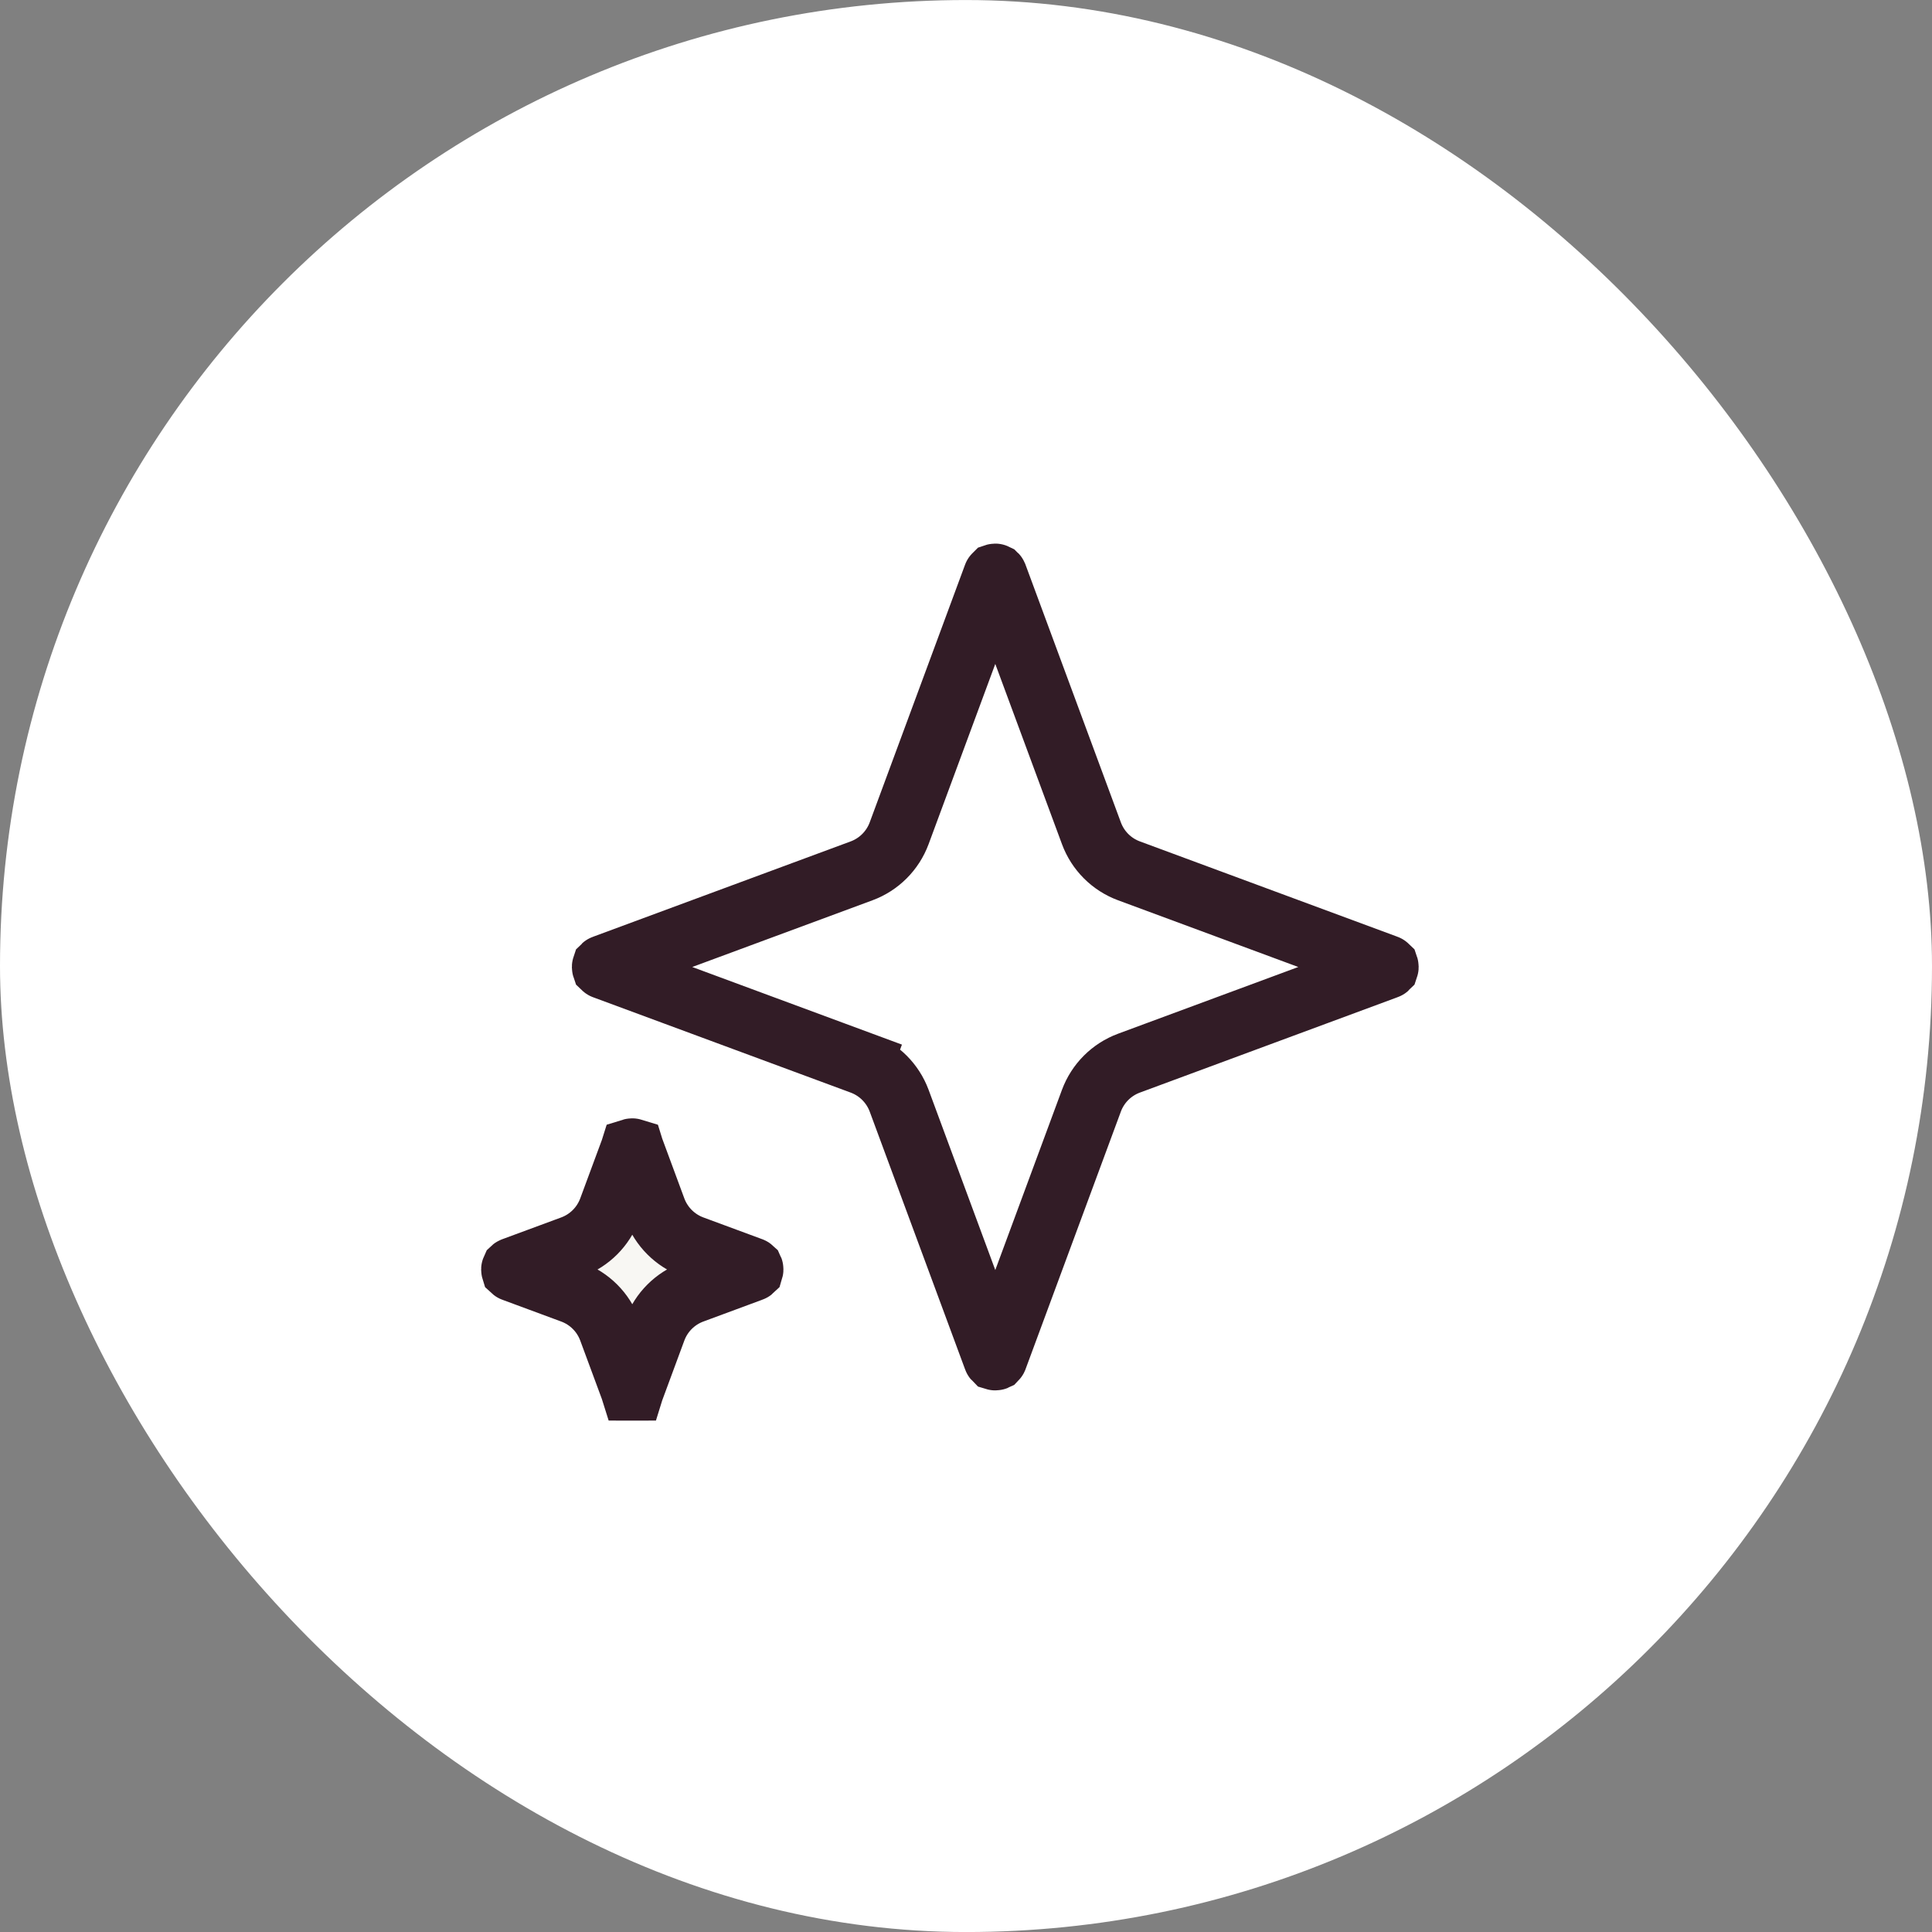
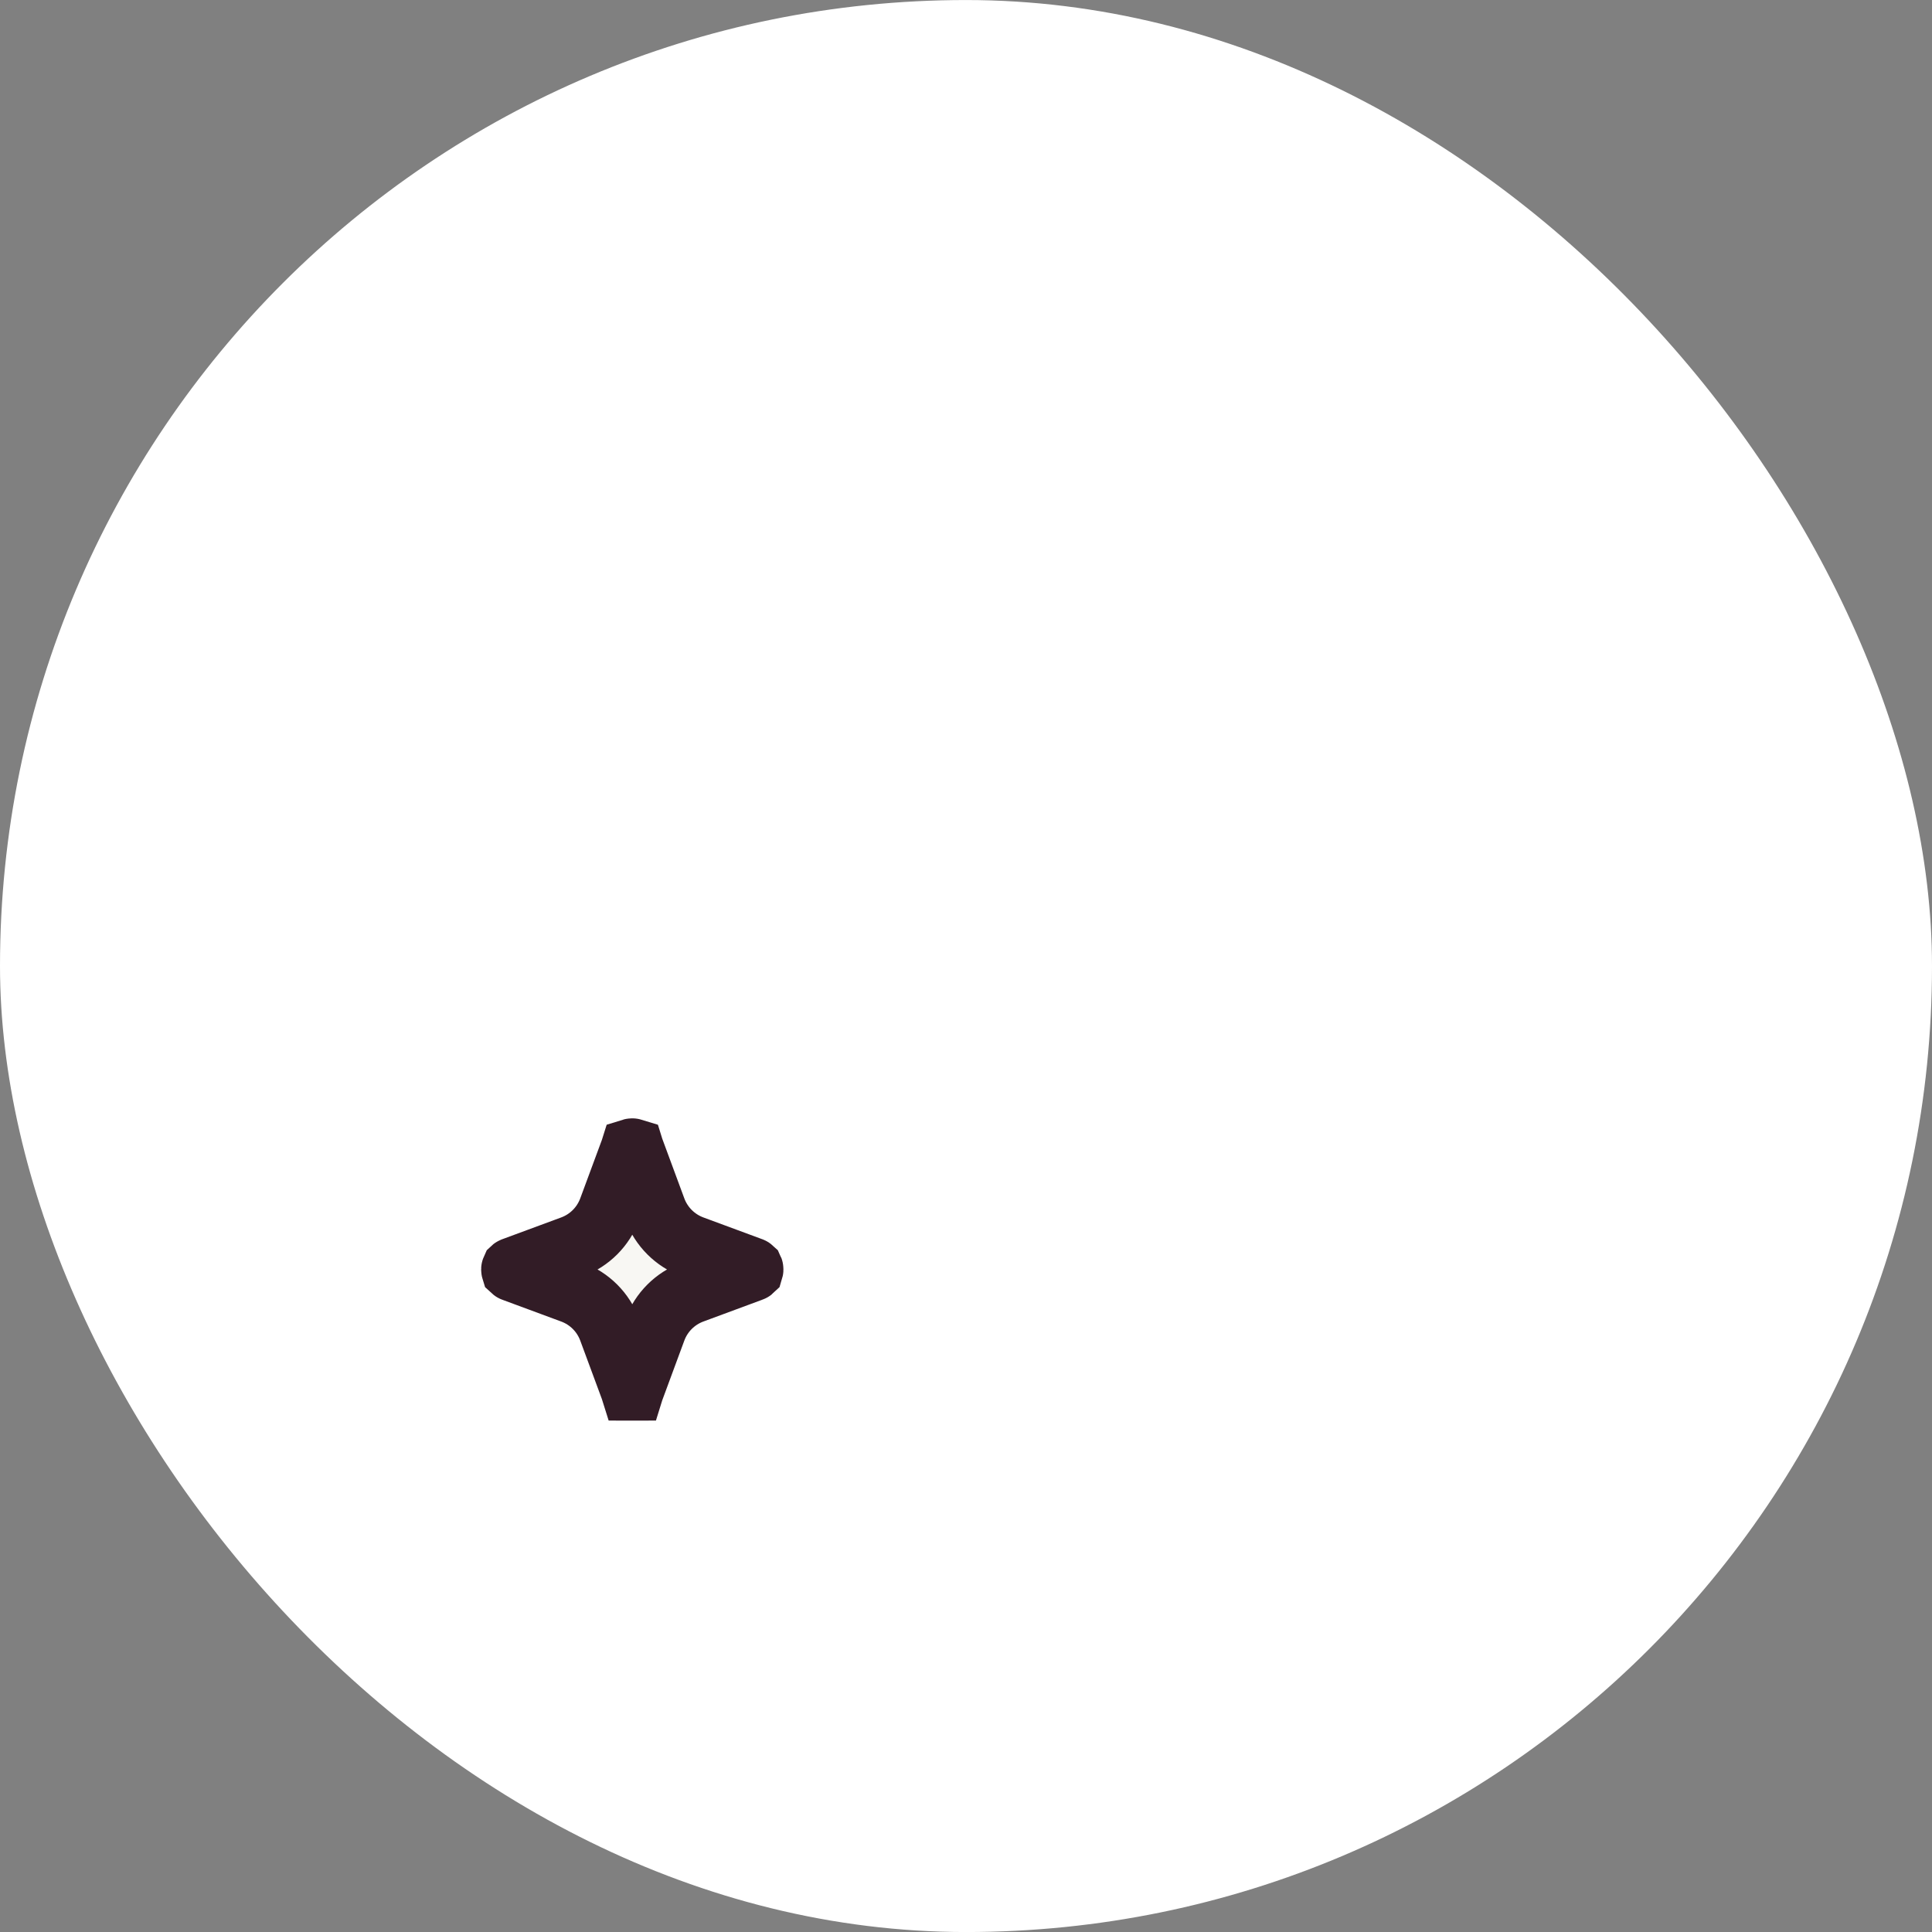
<svg xmlns="http://www.w3.org/2000/svg" width="60" height="60" viewBox="0 0 60 60" fill="none">
  <rect x="0" y="0" width="60" height="60" fill="#808080" stroke="none" />
  <rect y="0.001" width="60" height="60" rx="30" fill="white" />
-   <path d="M30.886 17.873C30.888 17.866 30.89 17.862 30.892 17.86C30.895 17.859 30.9 17.857 30.909 17.857C30.918 17.857 30.924 17.859 30.926 17.86C30.928 17.862 30.93 17.866 30.933 17.873L33.895 25.878C34.095 26.419 34.521 26.845 35.062 27.045L43.066 30.008C43.073 30.01 43.078 30.012 43.08 30.014C43.081 30.017 43.083 30.022 43.083 30.031C43.083 30.04 43.081 30.045 43.08 30.048C43.078 30.05 43.073 30.052 43.066 30.054L35.062 33.017C34.521 33.217 34.095 33.643 33.895 34.183L30.933 42.188C30.93 42.195 30.928 42.2 30.926 42.202C30.924 42.203 30.918 42.205 30.909 42.205C30.9 42.205 30.895 42.203 30.892 42.202C30.89 42.2 30.888 42.195 30.886 42.188L27.924 34.183C27.723 33.643 27.297 33.217 26.757 33.017L26.418 33.931L26.757 33.017L18.752 30.054C18.745 30.052 18.74 30.05 18.738 30.048C18.737 30.045 18.735 30.04 18.735 30.031C18.735 30.022 18.737 30.017 18.738 30.014C18.74 30.012 18.745 30.01 18.752 30.008L26.757 27.045C27.297 26.845 27.723 26.419 27.924 25.878L30.886 17.873Z" stroke="#321C26" stroke-width="1.95" />
  <path d="M19.613 35.722C19.615 35.715 19.618 35.711 19.619 35.708C19.622 35.707 19.628 35.706 19.636 35.706C19.645 35.706 19.651 35.707 19.654 35.708C19.655 35.711 19.657 35.715 19.66 35.722L20.338 37.556C20.538 38.096 20.965 38.523 21.505 38.723L23.339 39.401C23.346 39.404 23.351 39.406 23.353 39.408C23.354 39.41 23.355 39.416 23.355 39.425C23.355 39.434 23.354 39.439 23.353 39.442C23.351 39.444 23.346 39.446 23.339 39.448L21.505 40.127C20.965 40.327 20.538 40.753 20.338 41.294L19.66 43.128C19.657 43.135 19.655 43.139 19.654 43.142C19.651 43.142 19.645 43.144 19.636 43.144C19.628 43.144 19.622 43.142 19.619 43.142C19.618 43.139 19.615 43.135 19.613 43.128L18.934 41.294C18.734 40.753 18.308 40.327 17.767 40.127L15.933 39.448C15.926 39.446 15.922 39.444 15.92 39.442C15.919 39.439 15.917 39.434 15.917 39.425C15.917 39.416 15.919 39.41 15.92 39.408C15.922 39.406 15.926 39.404 15.933 39.401L17.767 38.723C18.308 38.523 18.734 38.096 18.934 37.556L19.613 35.722Z" fill="#F8F7F3" stroke="#321C26" stroke-width="1.95" />
</svg>